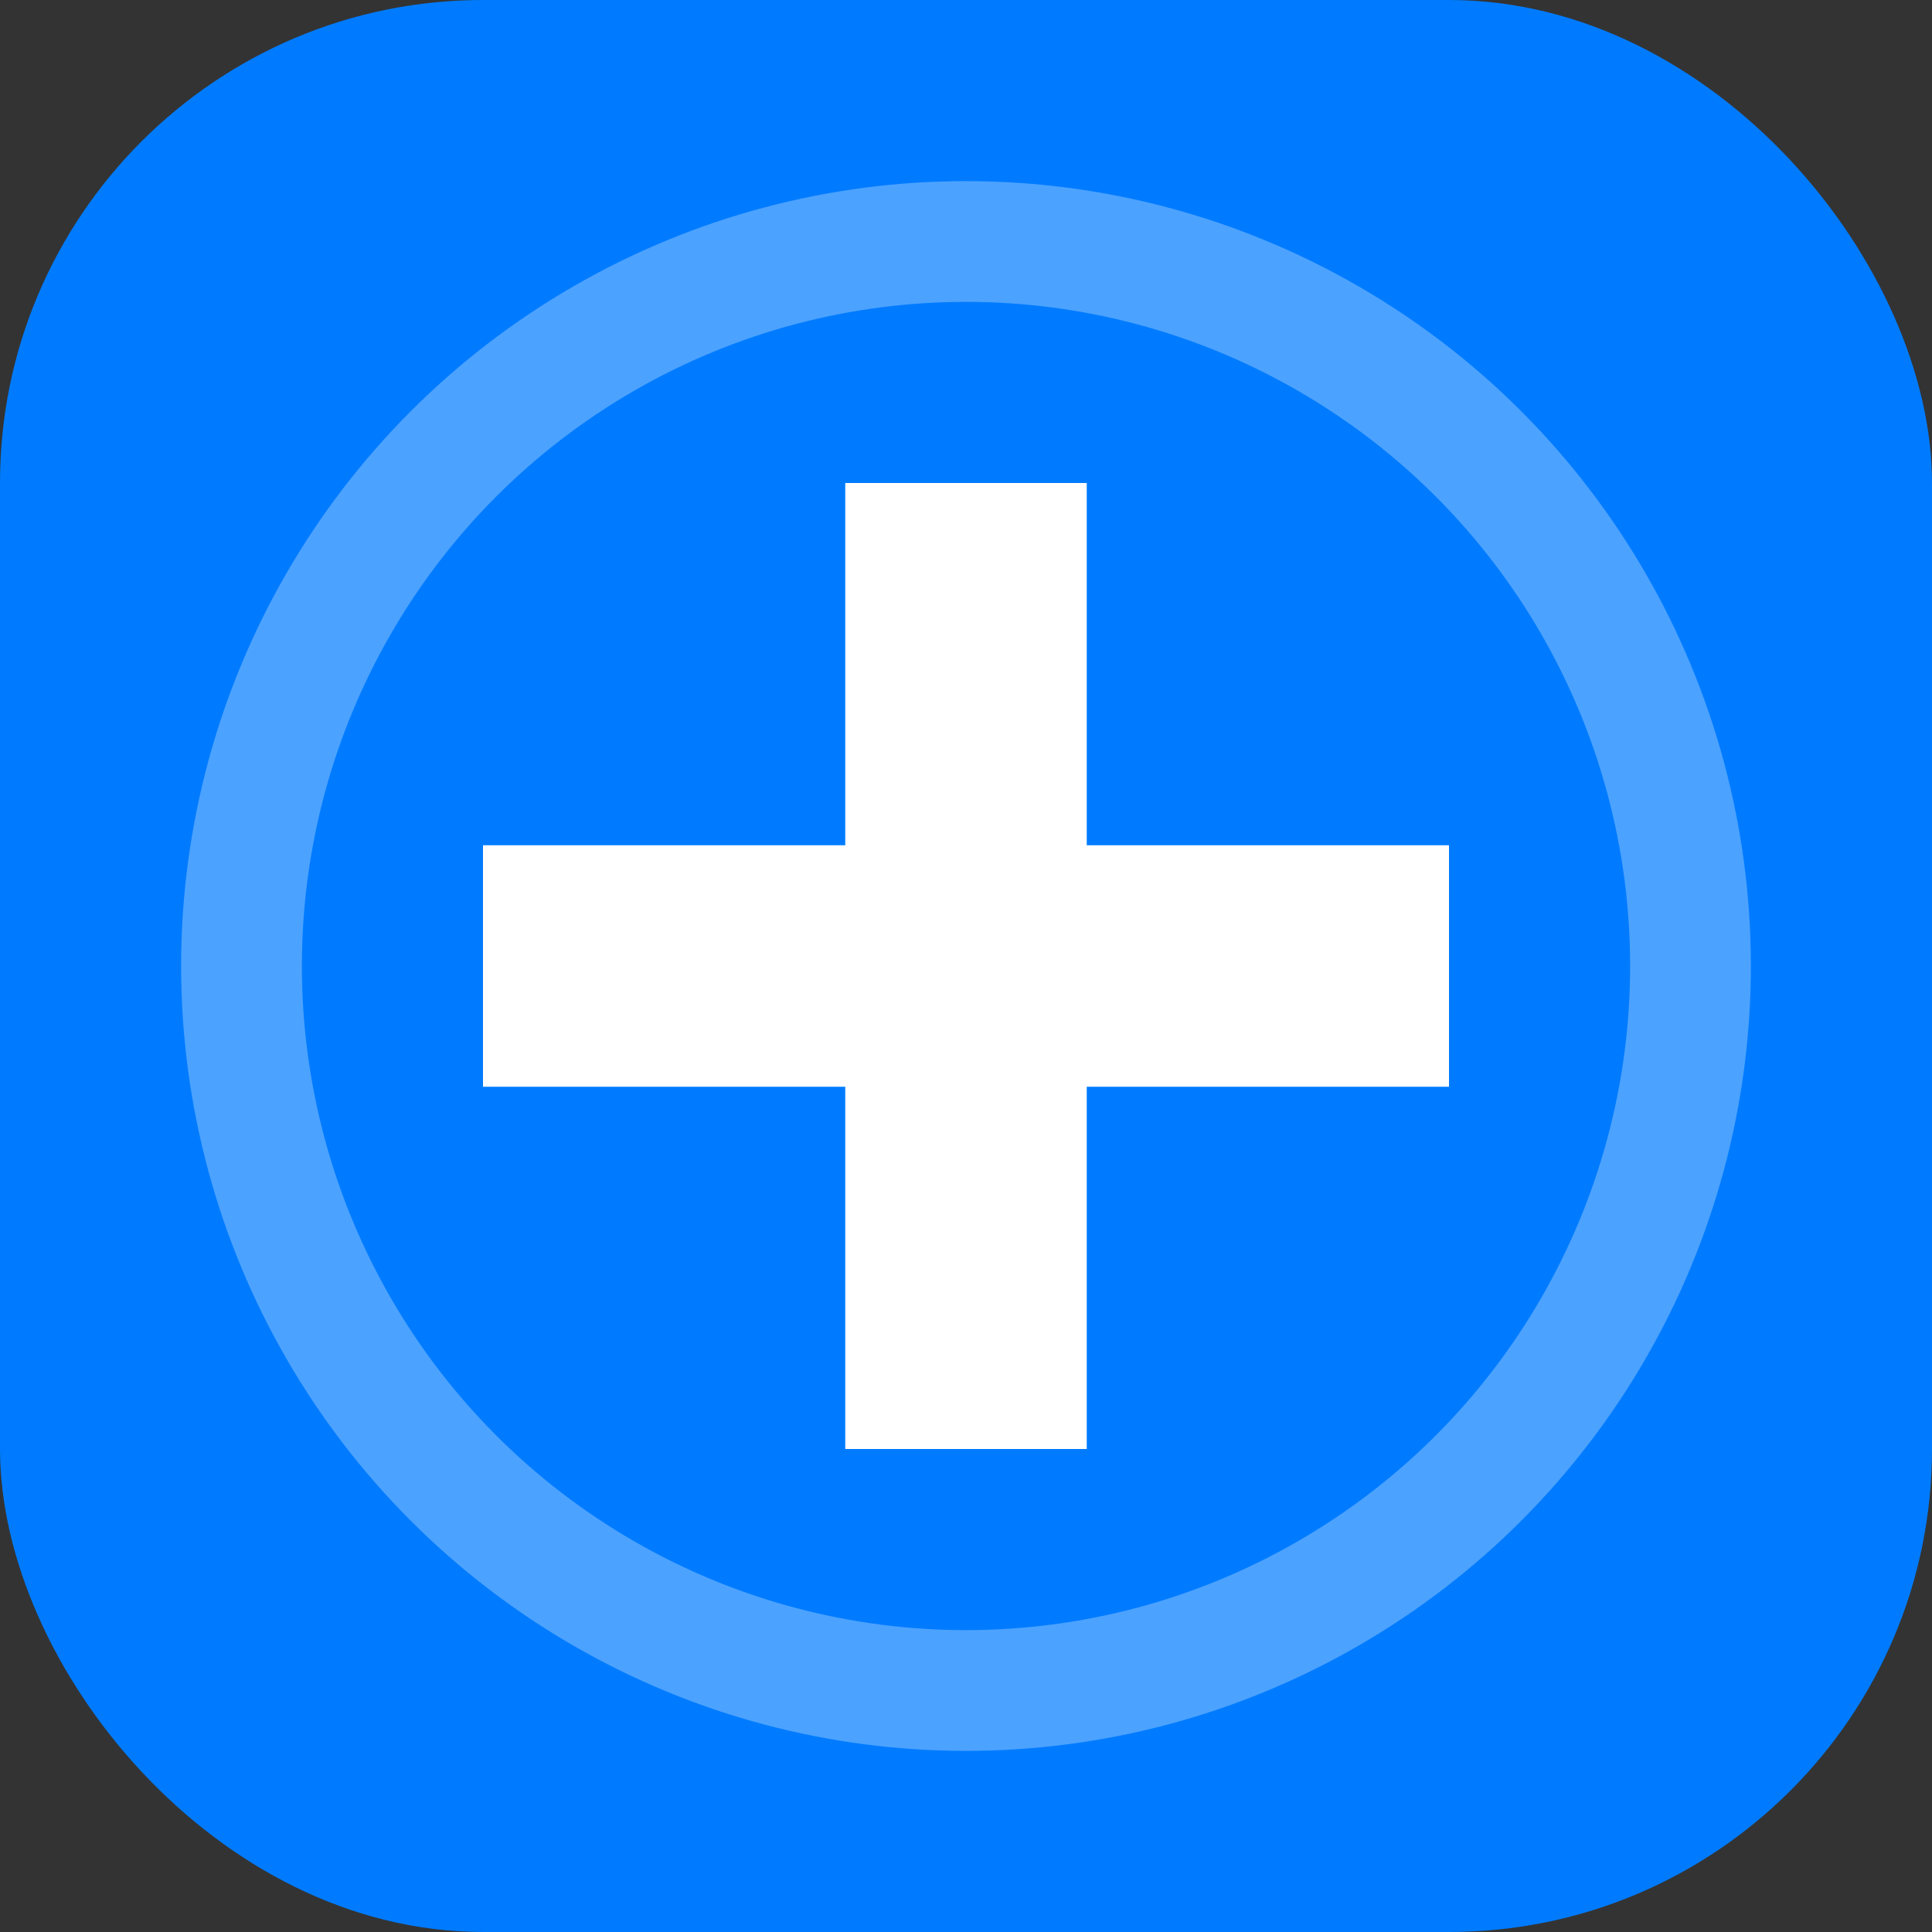
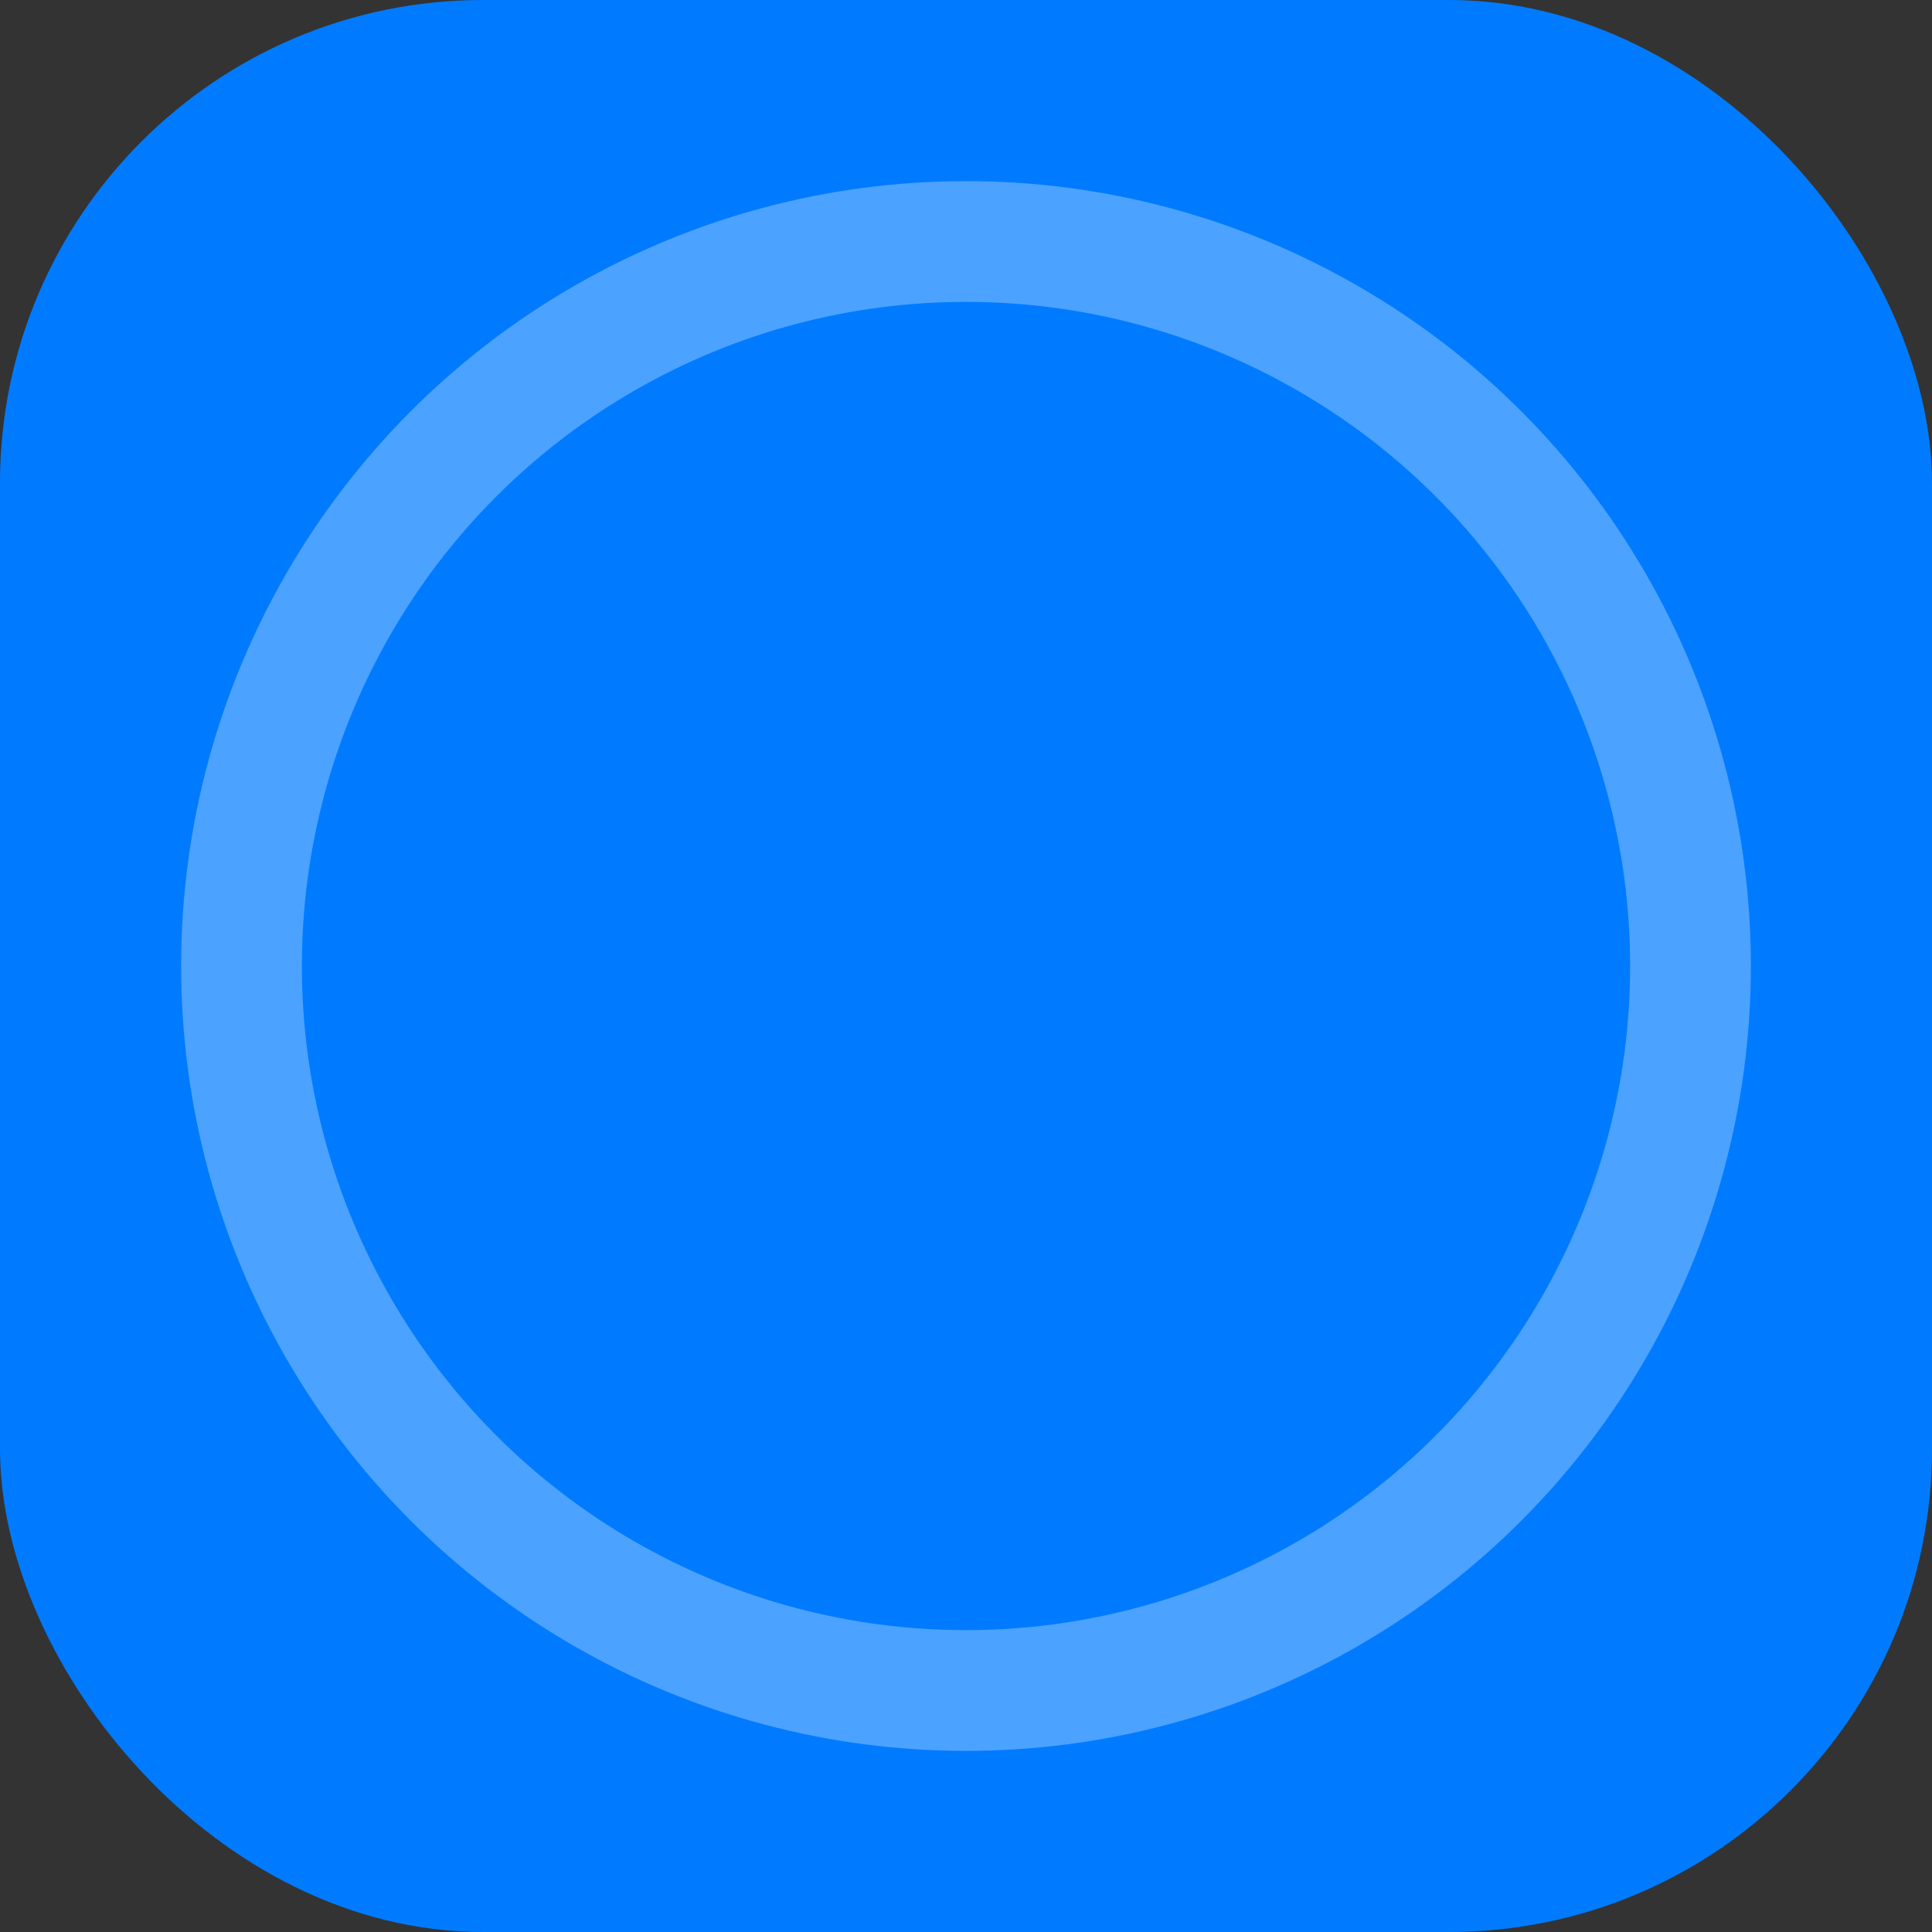
<svg xmlns="http://www.w3.org/2000/svg" width="32" height="32" viewBox="0 0 32 32" fill="none">
  <rect x="0" y="0" width="32" height="32" fill="#333333" stroke="none" />
  <rect width="32" height="32" rx="8" fill="#007bff" />
-   <rect x="14" y="8" width="4" height="16" fill="white" />
-   <rect x="8" y="14" width="16" height="4" fill="white" />
  <circle cx="16" cy="16" r="12" stroke="white" stroke-width="2" fill="none" opacity="0.3" />
</svg>